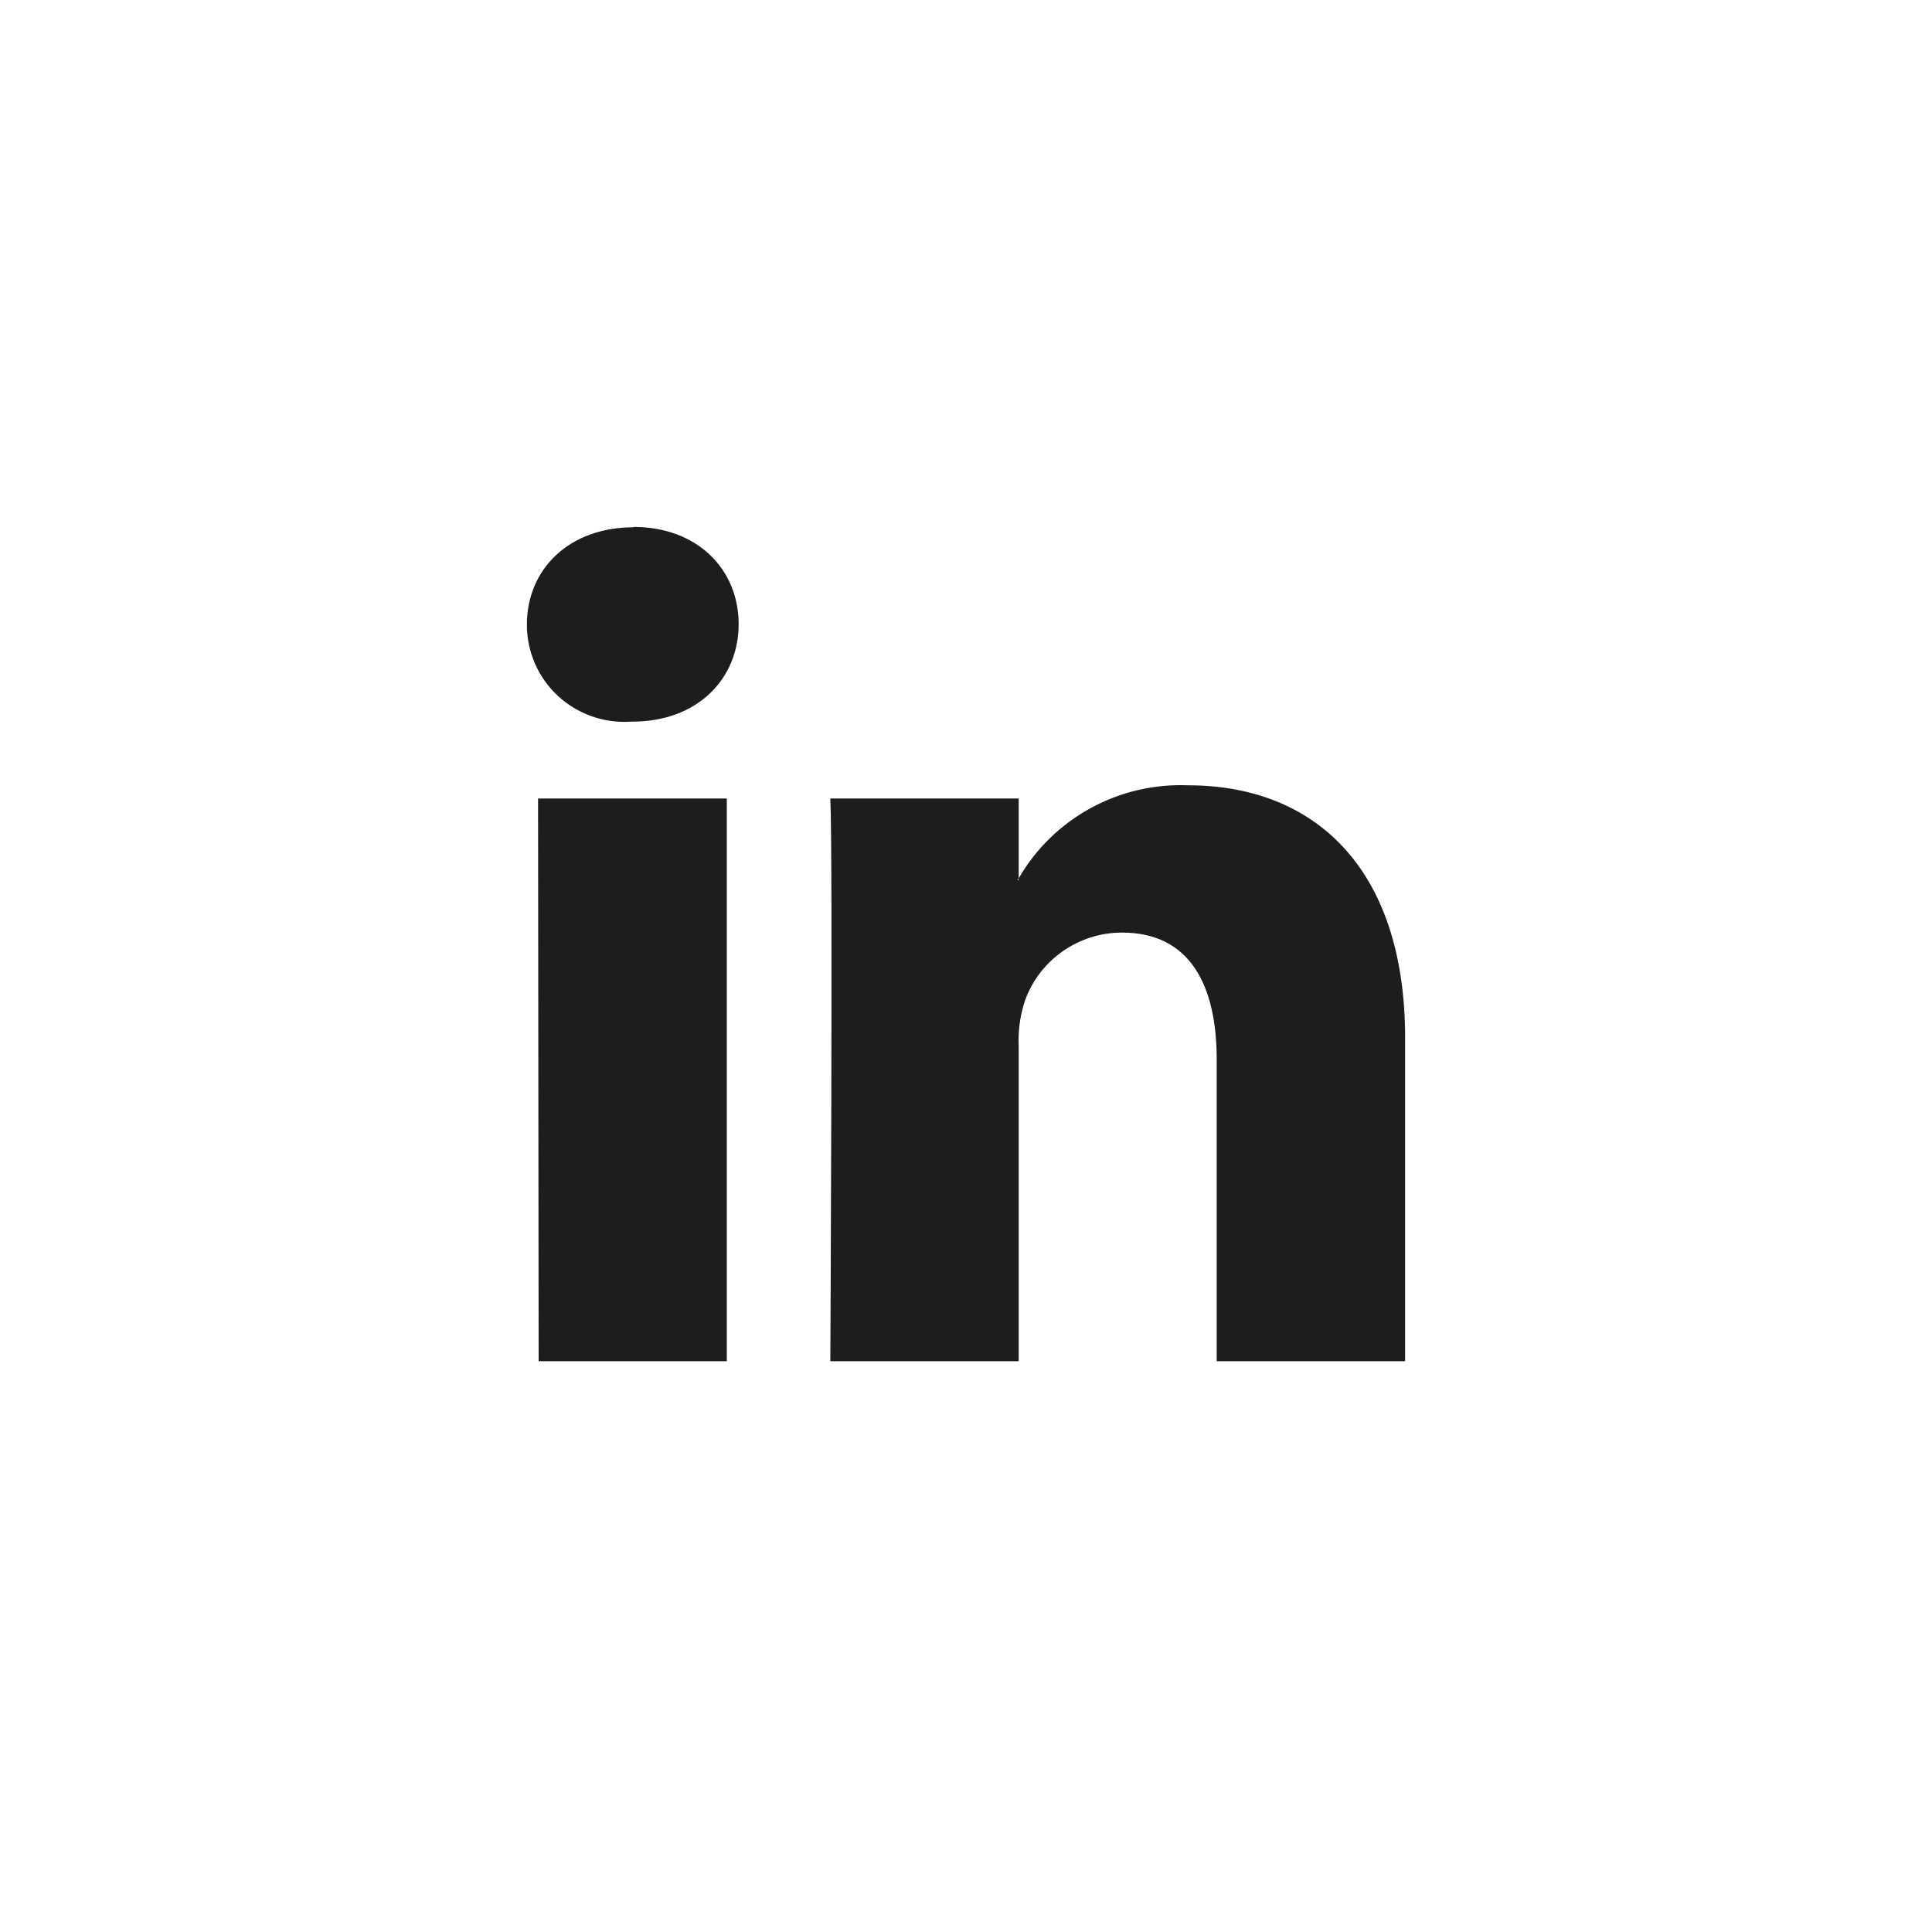
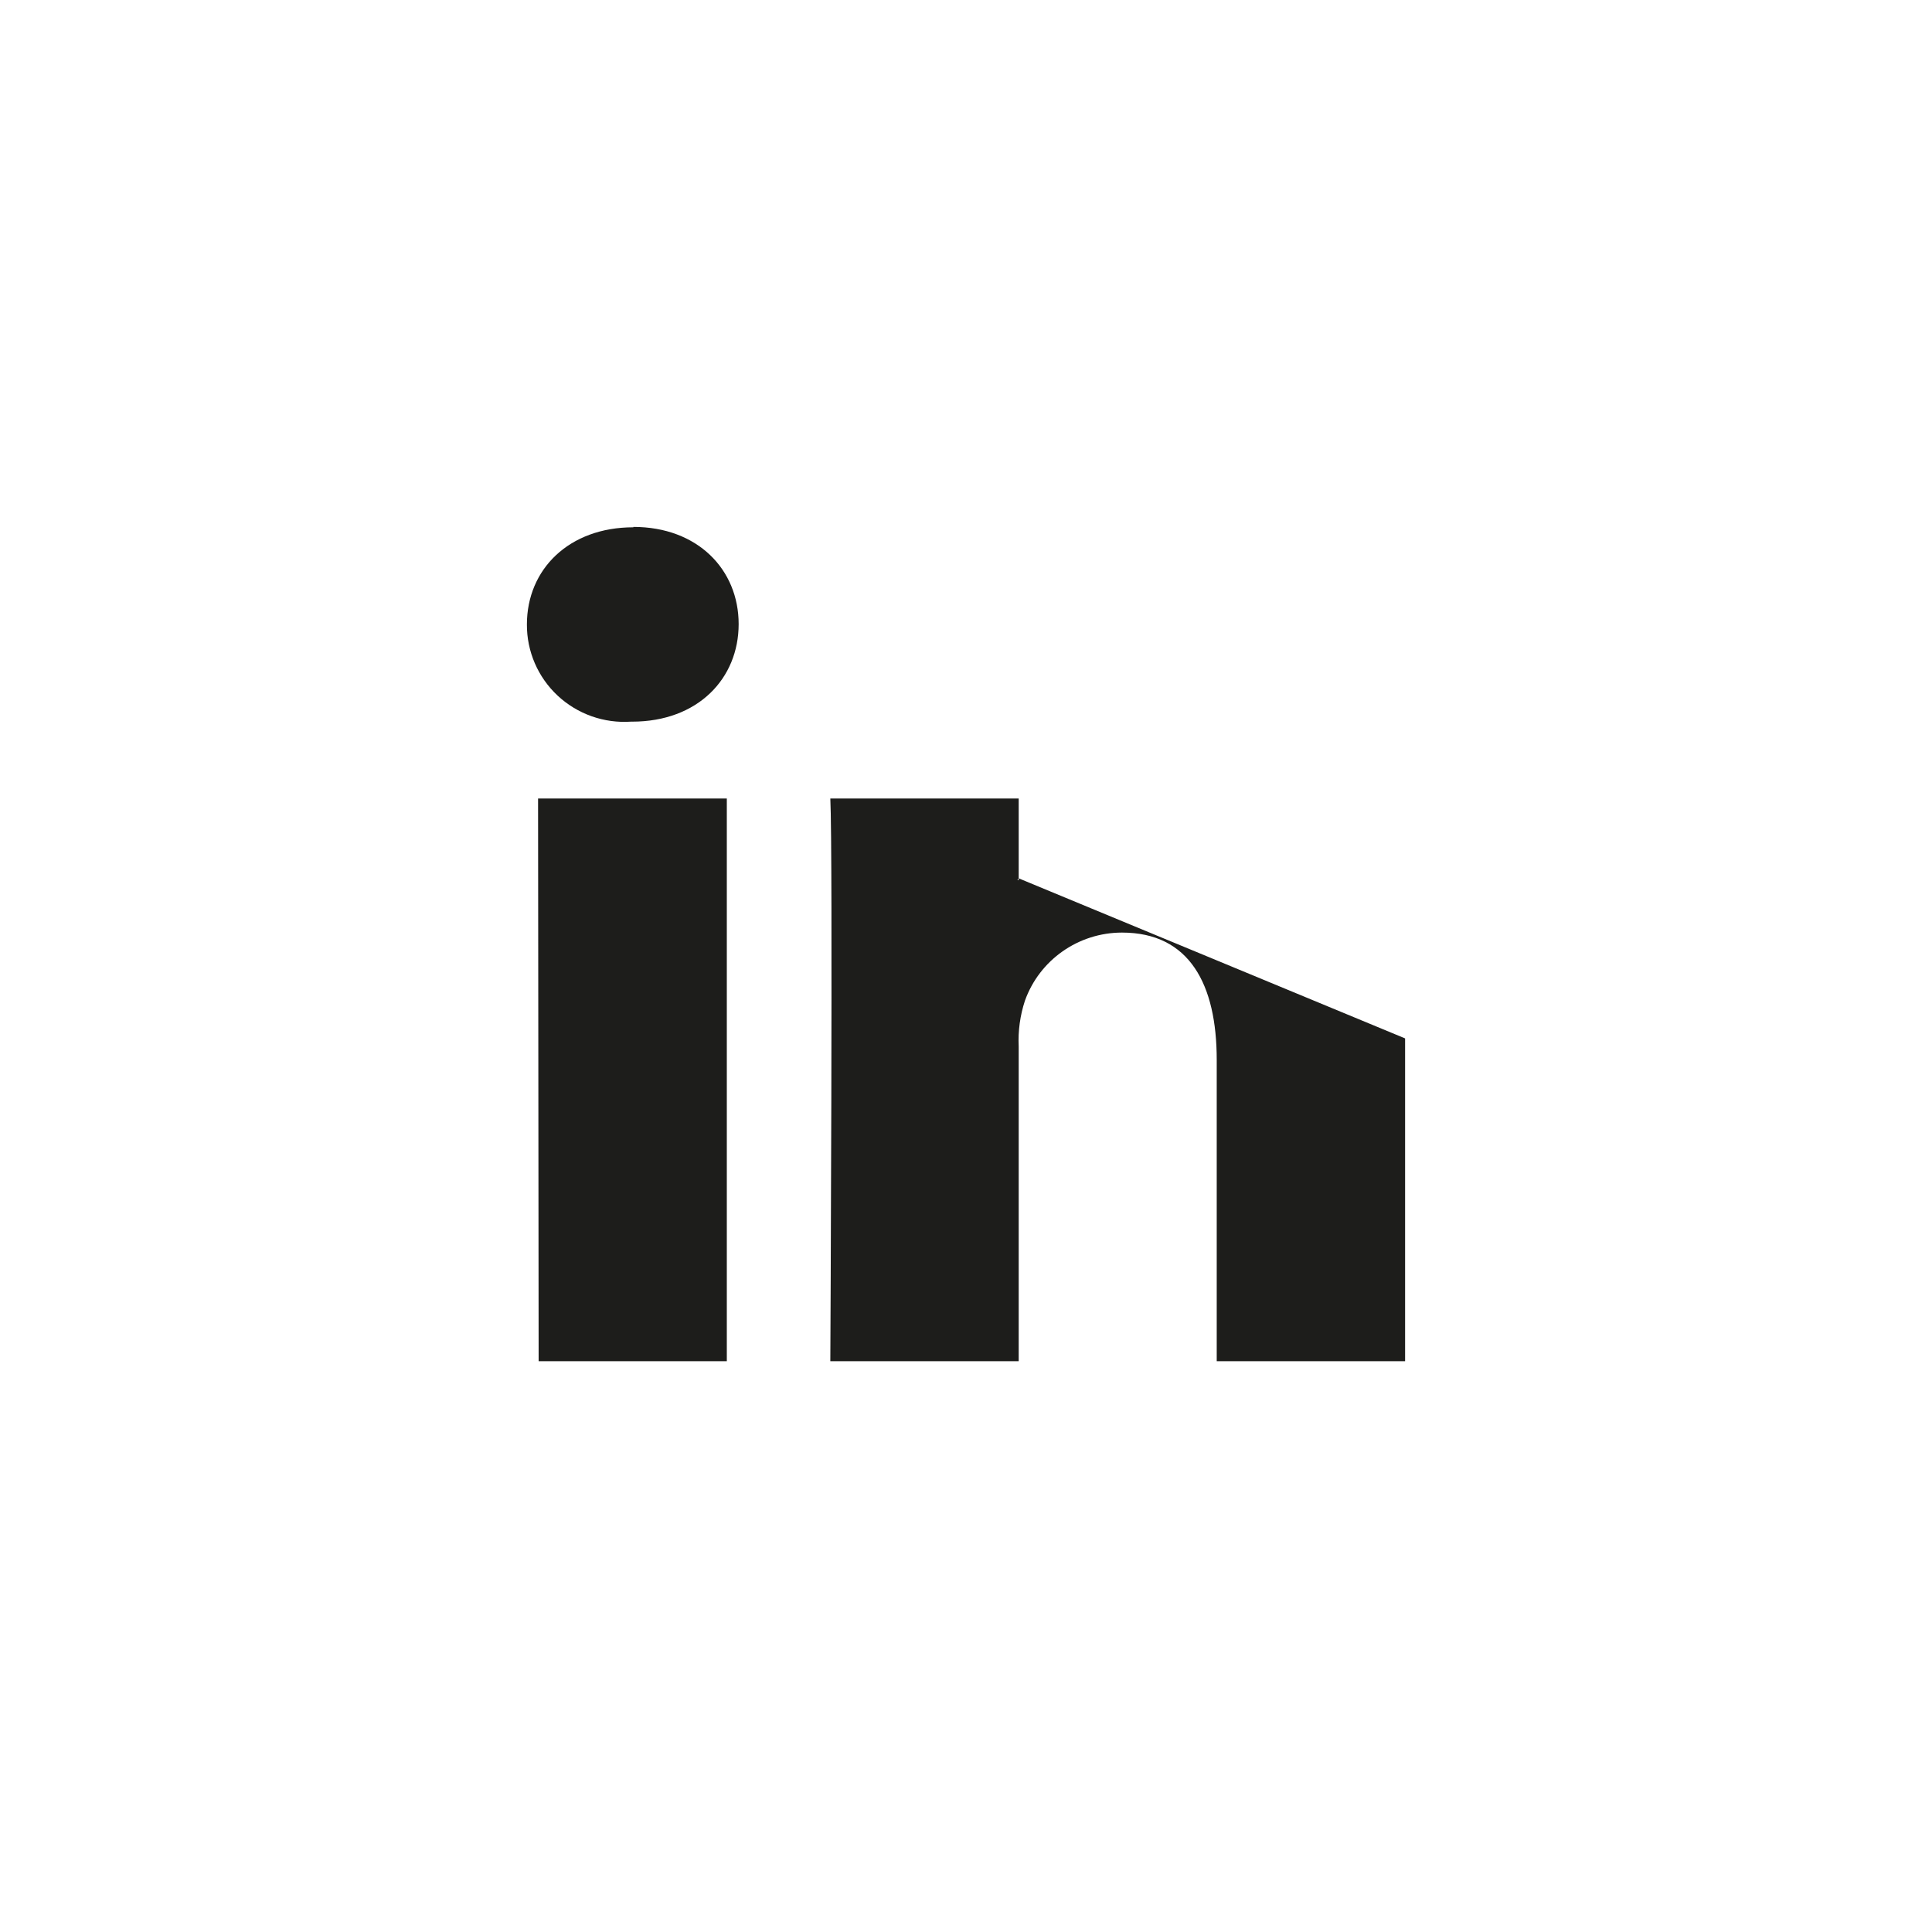
<svg xmlns="http://www.w3.org/2000/svg" height="40" viewBox="0 0 40 40" width="40">
-   <path d="m19.091 11.499v6.683h-3.9v-6.238c0-1.56-.561-2.636-1.962-2.636-.903.001-1.707.566-2.009 1.411-.1.304-.144.624-.129.944v6.519h-3.9s.055-10.559 0-11.65h3.9v1.653l-.027.035h.027v-.035c.717-1.243 2.071-1.985 3.512-1.926 2.566 0 4.489 1.665 4.489 5.24zm-15.977-10.582c-1.334 0-2.205.869-2.205 2.012-.003.557.227 1.091.636 1.473.409.382.959.577 1.519.539h.024c1.361 0 2.205-.893 2.205-2.02s-.847-2.012-2.181-2.012zm-1.962 17.265h3.896v-11.65h-3.908z" fill="#1d1d1b" transform="translate(10 10)" />
+   <path d="m19.091 11.499v6.683h-3.9v-6.238c0-1.56-.561-2.636-1.962-2.636-.903.001-1.707.566-2.009 1.411-.1.304-.144.624-.129.944v6.519h-3.9s.055-10.559 0-11.65h3.9v1.653l-.027.035h.027v-.035zm-15.977-10.582c-1.334 0-2.205.869-2.205 2.012-.003.557.227 1.091.636 1.473.409.382.959.577 1.519.539h.024c1.361 0 2.205-.893 2.205-2.02s-.847-2.012-2.181-2.012zm-1.962 17.265h3.896v-11.65h-3.908z" fill="#1d1d1b" transform="translate(10 10)" />
</svg>